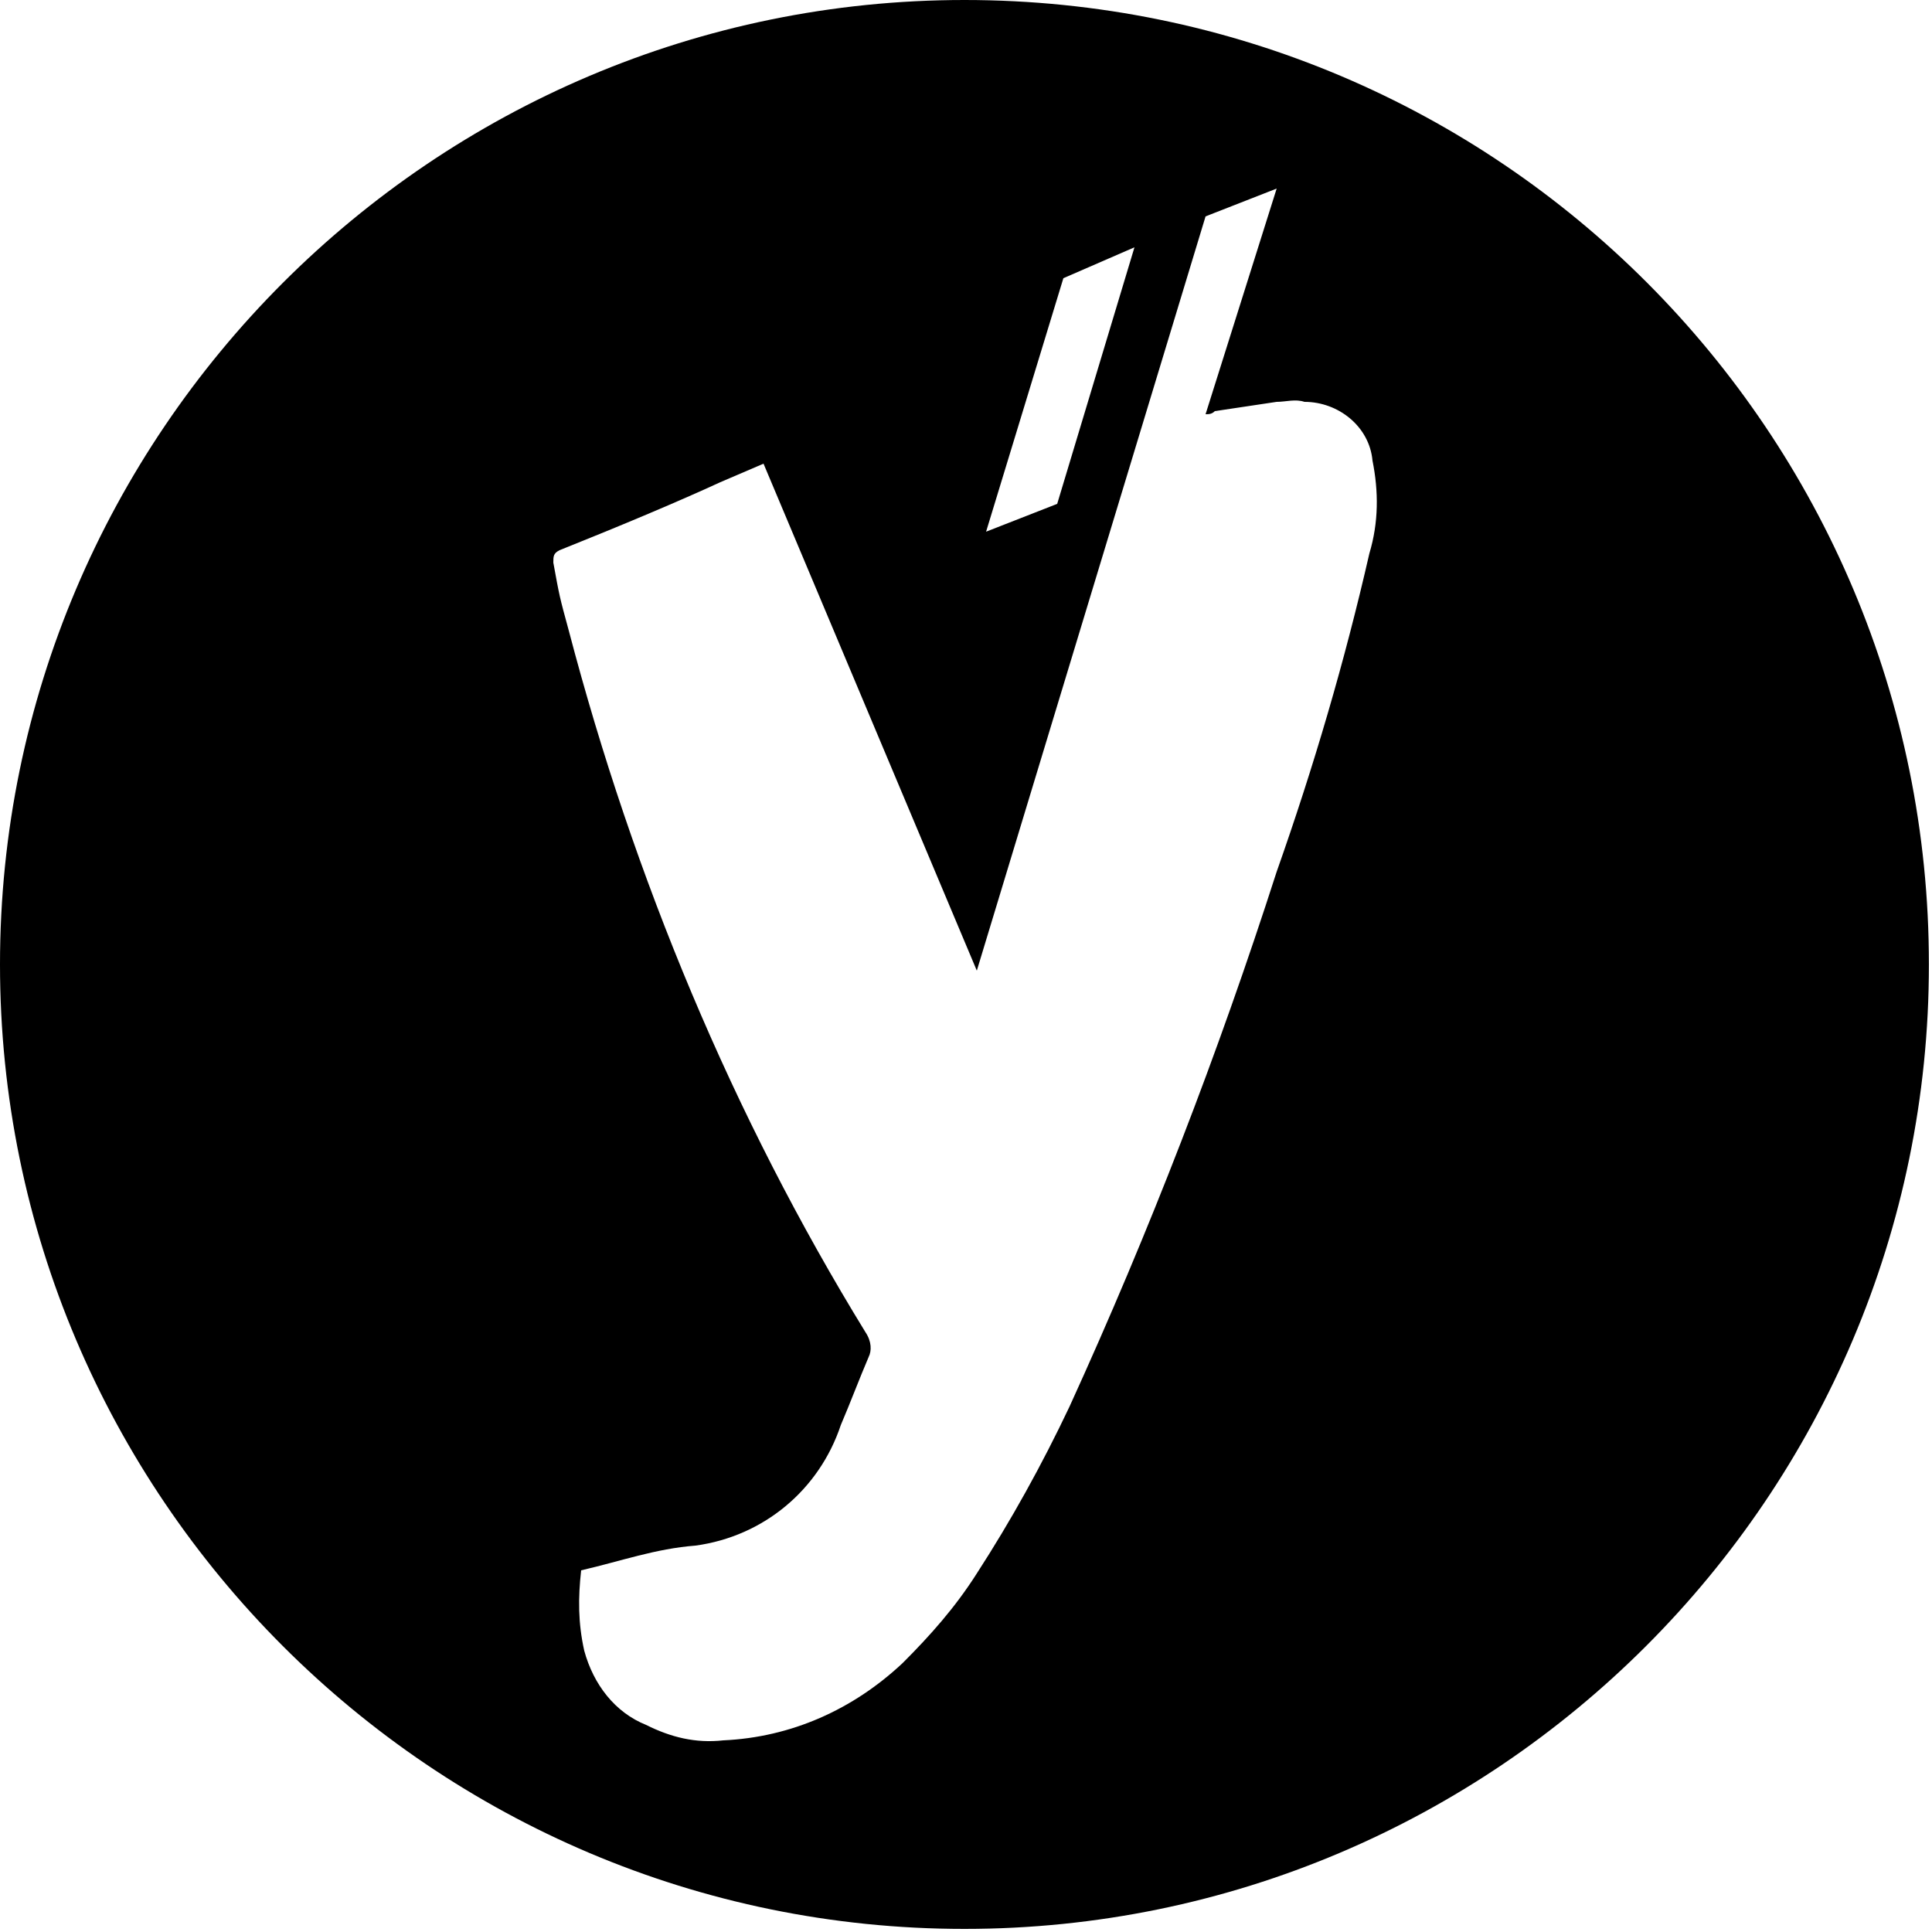
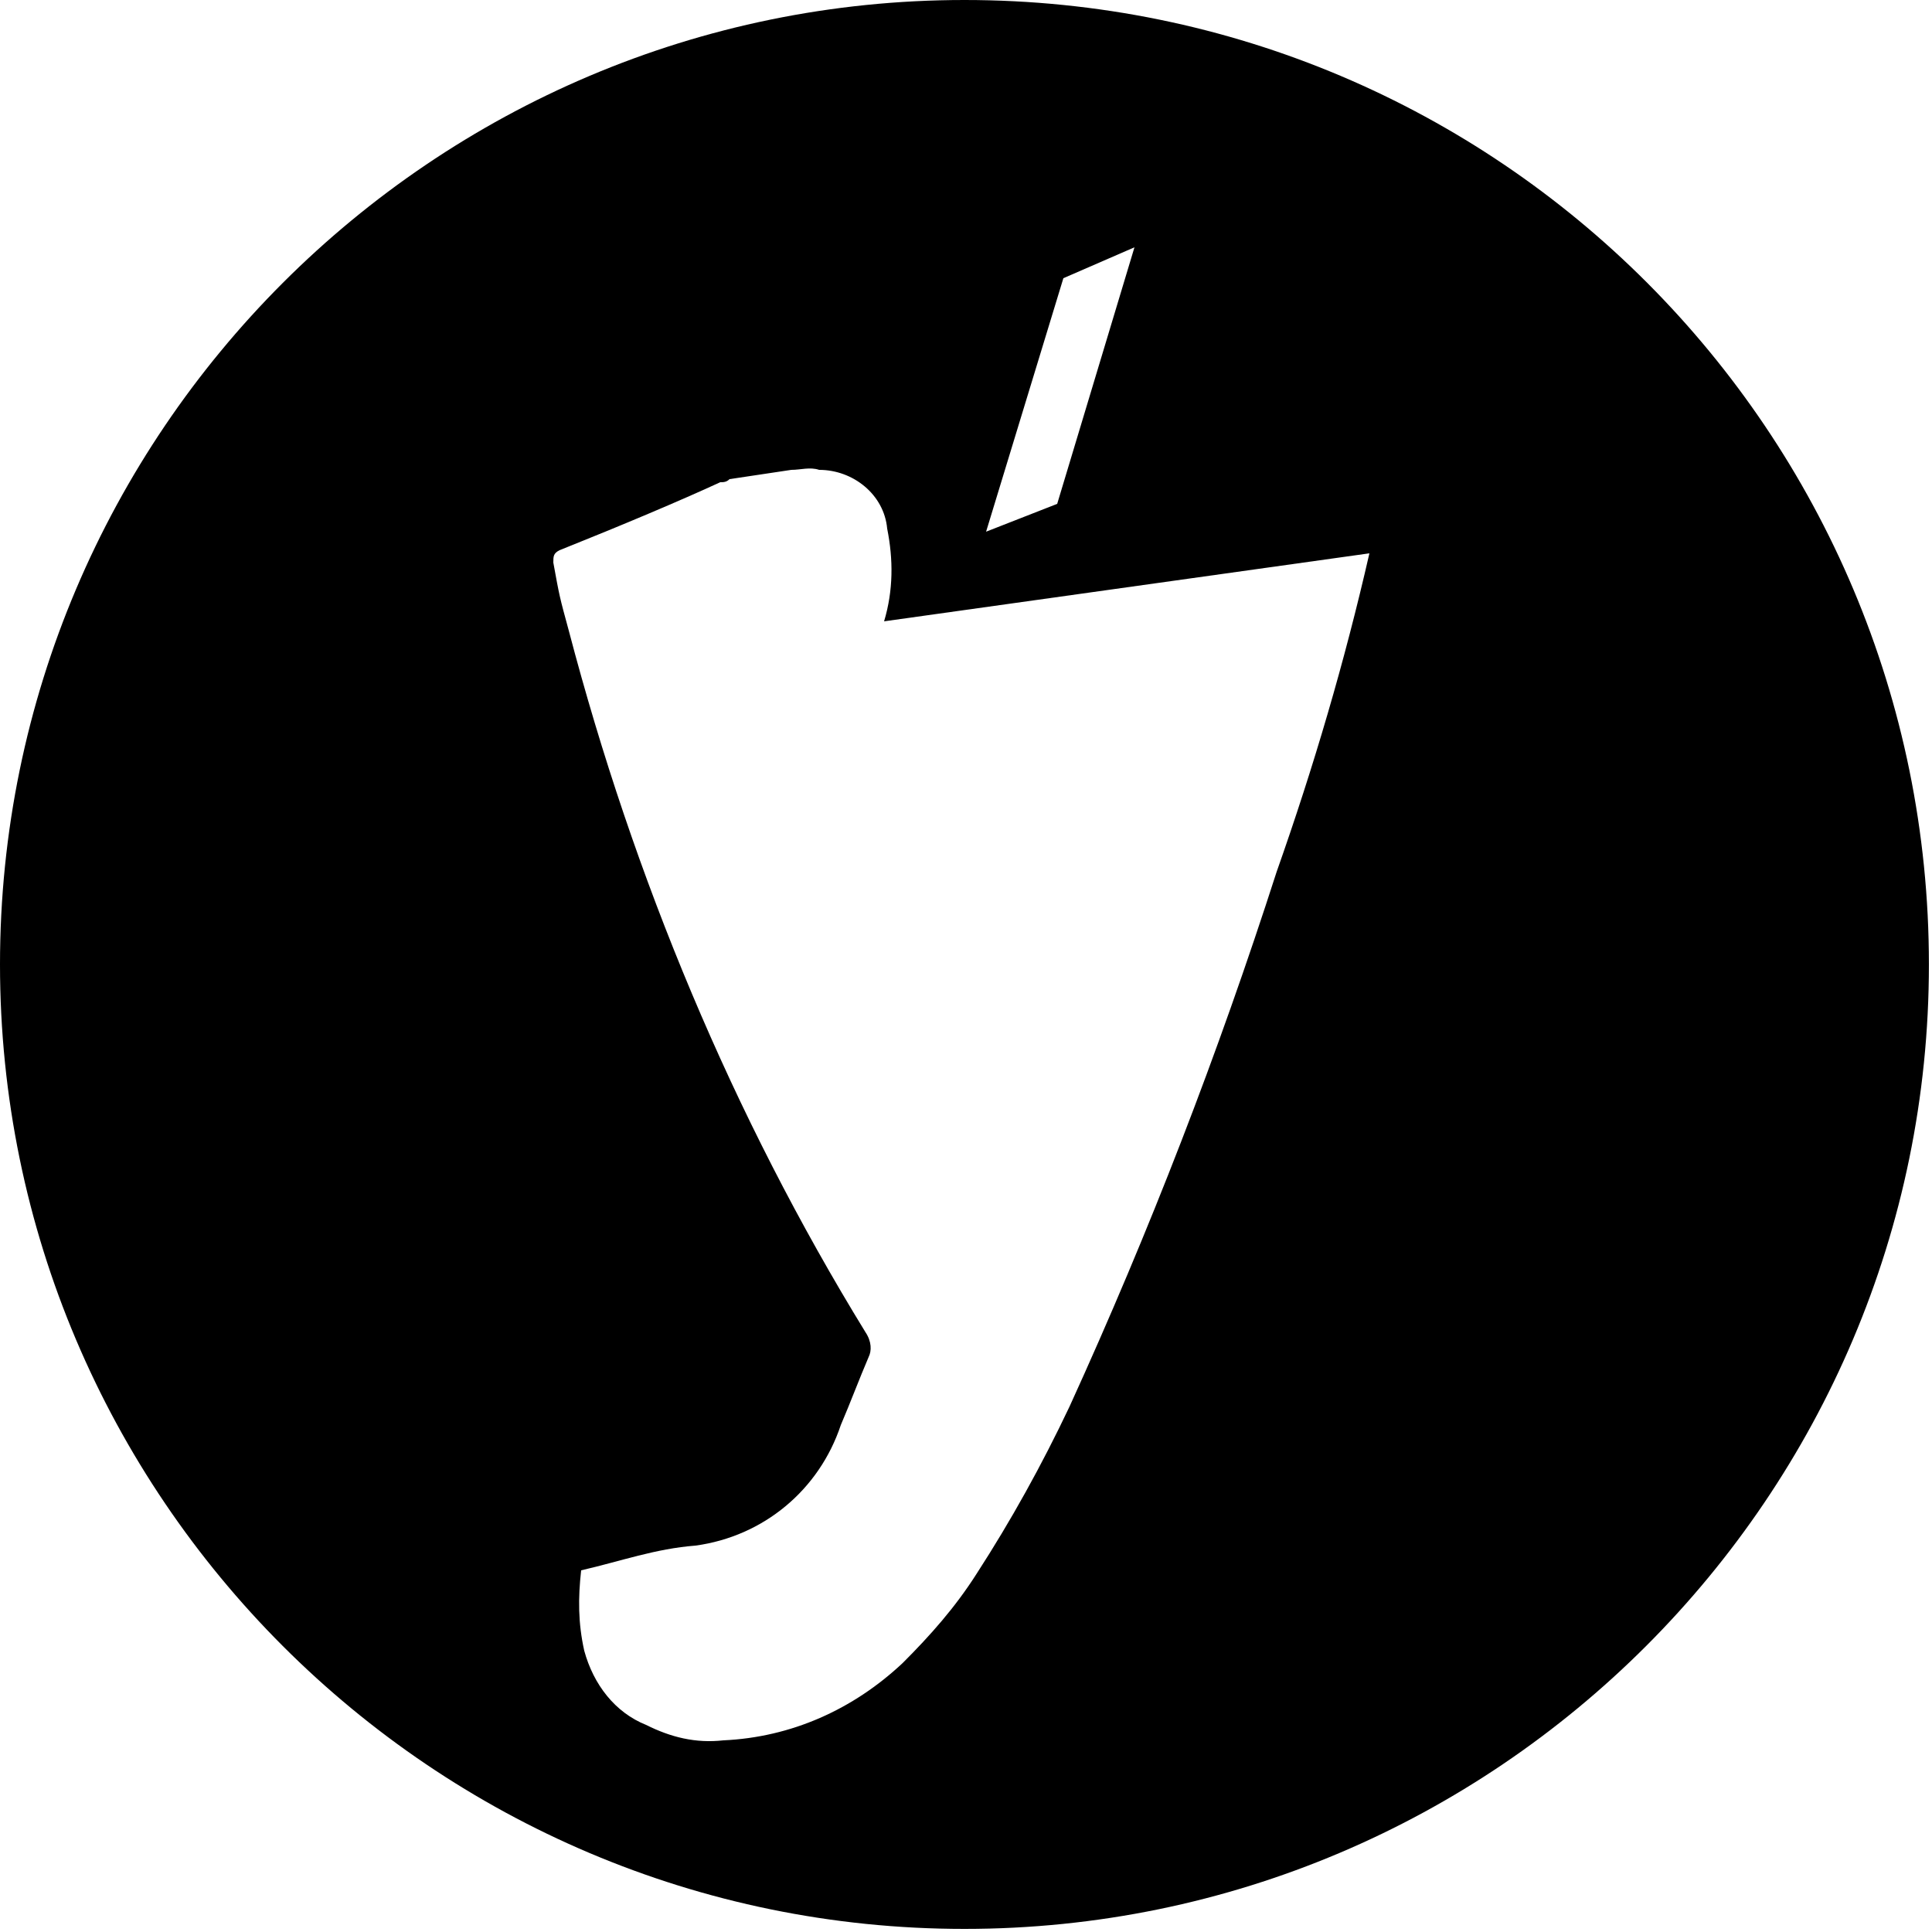
<svg xmlns="http://www.w3.org/2000/svg" height="62.5" viewBox="0 0 62.5 62.5" width="62.5">
-   <path d="m31.2 0c-17.2 0-31.2 14-31.2 31.2s14 31.2 31.2 31.2 31.2-14 31.2-31.2-13.9-31.2-31.2-31.2zm3.2 9 2.3-1-2.5 8.3-2.3.9zm9.9 8.9c-.8 3.5-1.8 6.9-3 10.3-1.9 5.9-4.1 11.6-6.7 17.3-.9 1.9-1.9 3.7-3 5.4-.7 1.1-1.5 2-2.4 2.9-1.6 1.5-3.6 2.4-5.8 2.5-.9.1-1.7-.1-2.5-.5-1-.4-1.7-1.3-2-2.4-.2-.9-.2-1.7-.1-2.6 1.3-.3 2.4-.7 3.7-.8 2.2-.3 4-1.8 4.7-3.9.3-.7.6-1.5.9-2.2.1-.2.1-.5-.1-.8-4.3-7-7.5-14.7-9.6-22.7-.3-1.1-.3-1.1-.5-2.2 0-.2 0-.3.2-.4 2-.8 3.9-1.6 5.2-2.2l1.4-.6 6.9 16.4 7.4-24.4 2.3-.9-2.3 7.3c.1 0 .2 0 .3-.1.7-.1 1.3-.2 2-.3.3 0 .6-.1.9 0 1.1 0 2.1.8 2.2 1.9.2 1 .2 2-.1 3z" />
+   <path d="m31.2 0c-17.2 0-31.2 14-31.2 31.2s14 31.2 31.2 31.2 31.2-14 31.2-31.2-13.9-31.2-31.2-31.2zm3.2 9 2.3-1-2.5 8.3-2.3.9zm9.9 8.9c-.8 3.5-1.8 6.9-3 10.3-1.9 5.9-4.1 11.6-6.7 17.3-.9 1.9-1.9 3.7-3 5.4-.7 1.1-1.5 2-2.4 2.9-1.6 1.5-3.6 2.4-5.8 2.5-.9.1-1.7-.1-2.5-.5-1-.4-1.7-1.3-2-2.4-.2-.9-.2-1.7-.1-2.6 1.3-.3 2.4-.7 3.7-.8 2.2-.3 4-1.8 4.7-3.9.3-.7.6-1.5.9-2.2.1-.2.1-.5-.1-.8-4.3-7-7.5-14.7-9.6-22.7-.3-1.1-.3-1.1-.5-2.2 0-.2 0-.3.2-.4 2-.8 3.9-1.6 5.2-2.2c.1 0 .2 0 .3-.1.7-.1 1.3-.2 2-.3.3 0 .6-.1.9 0 1.1 0 2.1.8 2.2 1.9.2 1 .2 2-.1 3z" />
</svg>